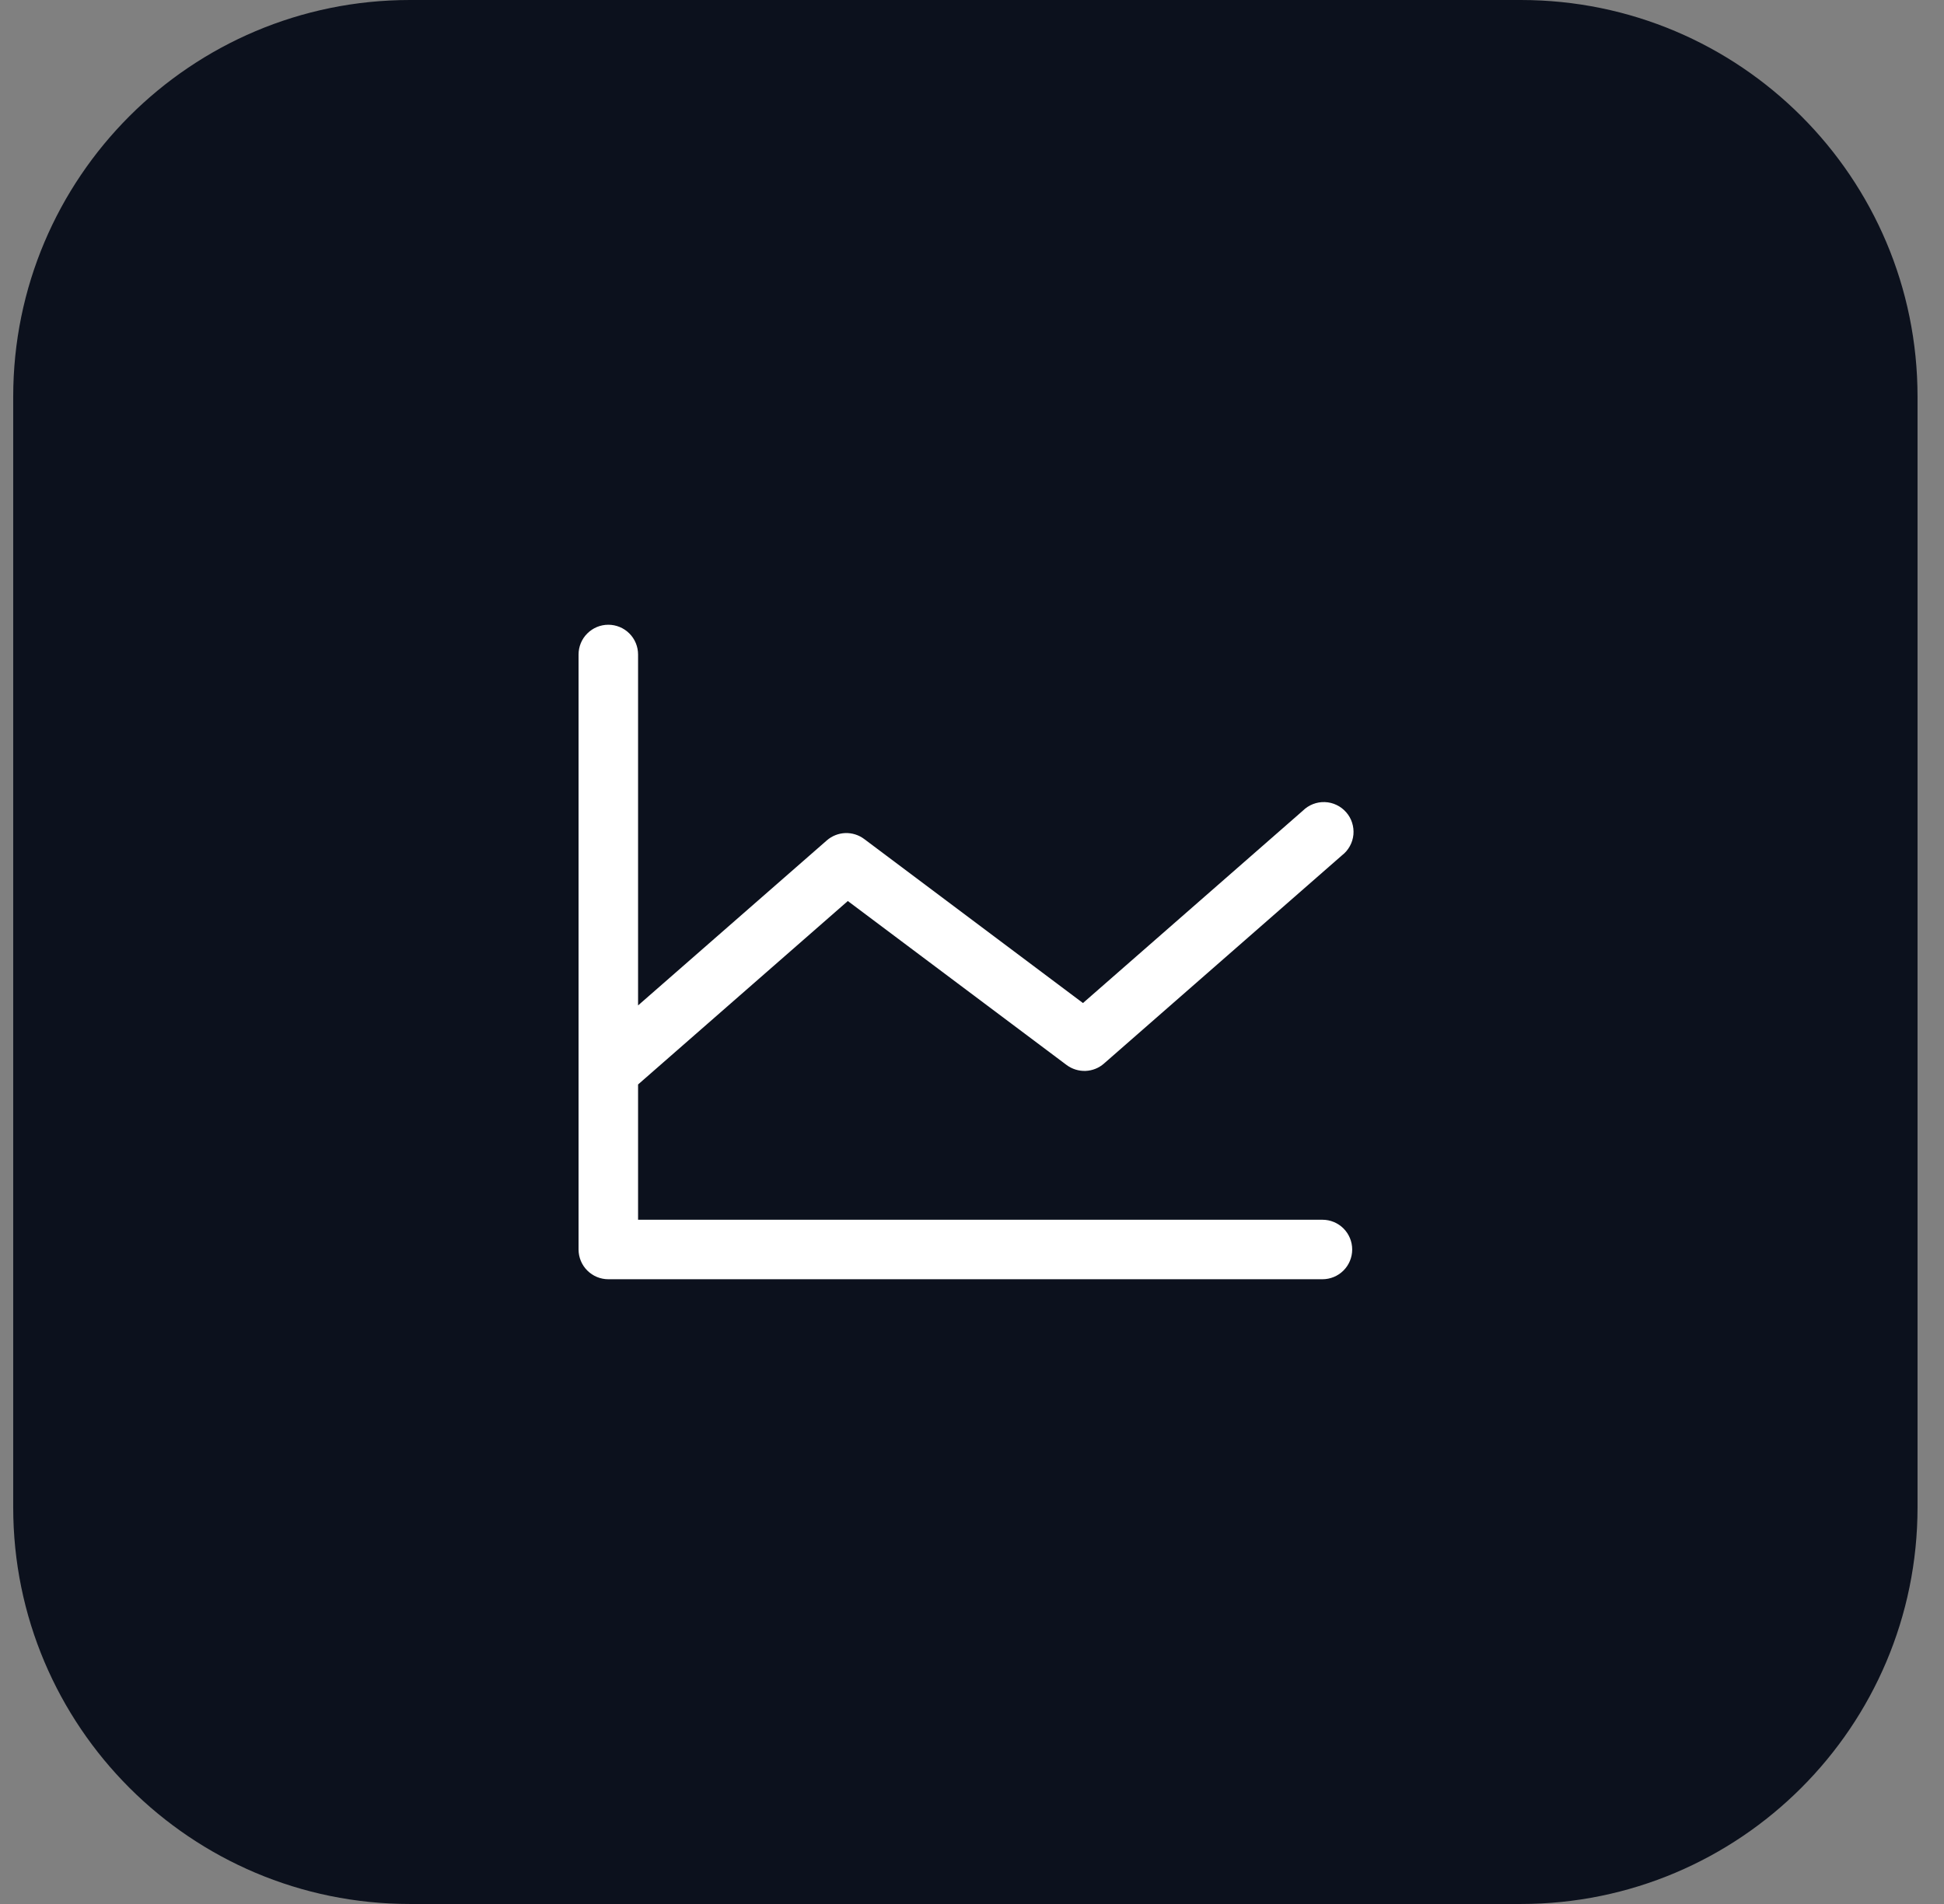
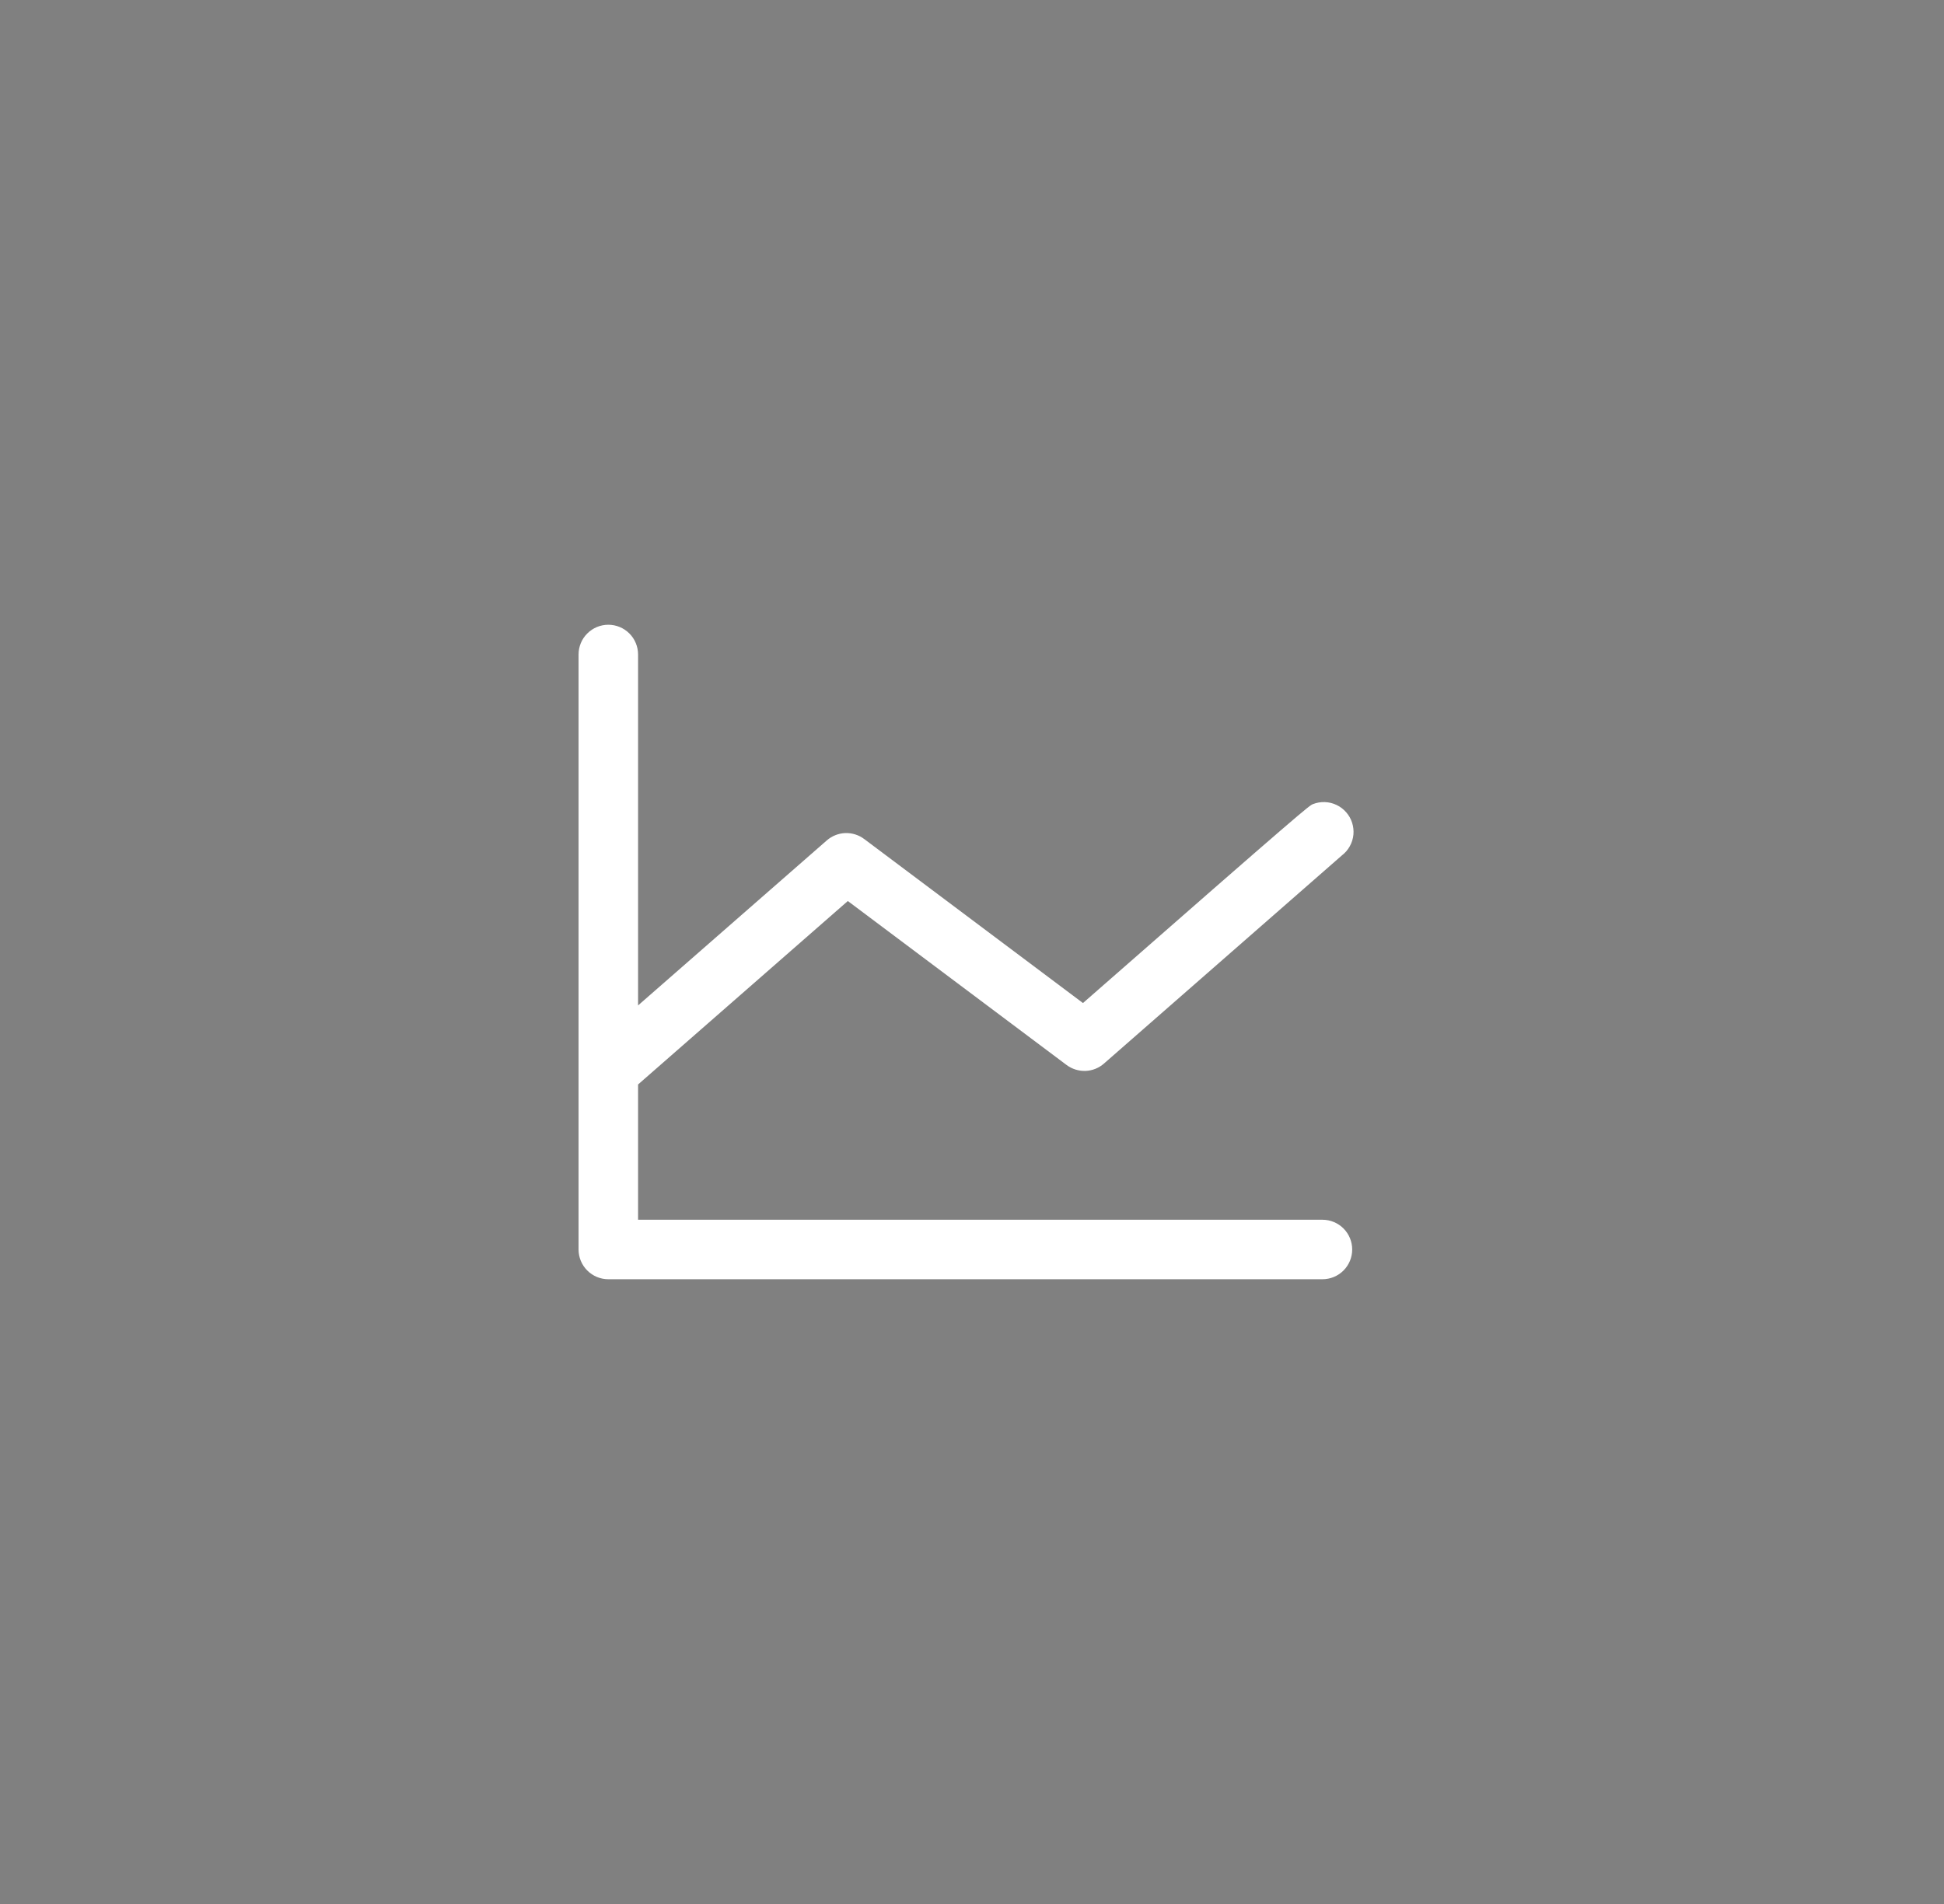
<svg xmlns="http://www.w3.org/2000/svg" width="49" height="48" viewBox="0 0 49 48" fill="none">
  <rect x="0" y="0" width="49" height="48" fill="#808080" stroke="none" />
-   <path d="M0.333 10C0.333 4.477 4.811 0 10.333 0H38.333C43.856 0 48.333 4.477 48.333 10V38C48.333 43.523 43.856 48 38.333 48H10.333C4.811 48 0.333 43.523 0.333 38V10Z" fill="#0C111D" />
-   <path d="M34.083 31.5C34.083 31.699 34.004 31.89 33.864 32.03C33.723 32.171 33.532 32.25 33.333 32.25H15.333C15.134 32.25 14.944 32.171 14.803 32.03C14.662 31.89 14.583 31.699 14.583 31.5V16.5C14.583 16.301 14.662 16.11 14.803 15.97C14.944 15.829 15.134 15.75 15.333 15.75C15.532 15.75 15.723 15.829 15.864 15.97C16.004 16.11 16.083 16.301 16.083 16.5V25.347L20.839 21.188C20.969 21.074 21.133 21.009 21.305 21.002C21.477 20.996 21.646 21.049 21.783 21.152L27.297 25.287L32.839 20.438C32.912 20.366 32.999 20.309 33.094 20.272C33.189 20.235 33.291 20.217 33.393 20.221C33.495 20.224 33.596 20.249 33.688 20.293C33.781 20.337 33.863 20.399 33.93 20.476C33.998 20.552 34.049 20.642 34.08 20.739C34.112 20.837 34.123 20.939 34.114 21.041C34.104 21.143 34.074 21.242 34.024 21.331C33.975 21.421 33.908 21.5 33.827 21.562L27.827 26.812C27.698 26.926 27.534 26.991 27.362 26.998C27.19 27.004 27.021 26.951 26.883 26.848L21.37 22.715L16.083 27.34V30.75H33.333C33.532 30.75 33.723 30.829 33.864 30.97C34.004 31.11 34.083 31.301 34.083 31.5Z" fill="white" />
+   <path d="M34.083 31.5C34.083 31.699 34.004 31.89 33.864 32.03C33.723 32.171 33.532 32.25 33.333 32.25H15.333C15.134 32.25 14.944 32.171 14.803 32.03C14.662 31.89 14.583 31.699 14.583 31.5V16.5C14.583 16.301 14.662 16.11 14.803 15.97C14.944 15.829 15.134 15.75 15.333 15.75C15.532 15.75 15.723 15.829 15.864 15.97C16.004 16.11 16.083 16.301 16.083 16.5V25.347L20.839 21.188C20.969 21.074 21.133 21.009 21.305 21.002C21.477 20.996 21.646 21.049 21.783 21.152L27.297 25.287C32.912 20.366 32.999 20.309 33.094 20.272C33.189 20.235 33.291 20.217 33.393 20.221C33.495 20.224 33.596 20.249 33.688 20.293C33.781 20.337 33.863 20.399 33.93 20.476C33.998 20.552 34.049 20.642 34.08 20.739C34.112 20.837 34.123 20.939 34.114 21.041C34.104 21.143 34.074 21.242 34.024 21.331C33.975 21.421 33.908 21.5 33.827 21.562L27.827 26.812C27.698 26.926 27.534 26.991 27.362 26.998C27.19 27.004 27.021 26.951 26.883 26.848L21.37 22.715L16.083 27.34V30.75H33.333C33.532 30.75 33.723 30.829 33.864 30.97C34.004 31.11 34.083 31.301 34.083 31.5Z" fill="white" />
</svg>